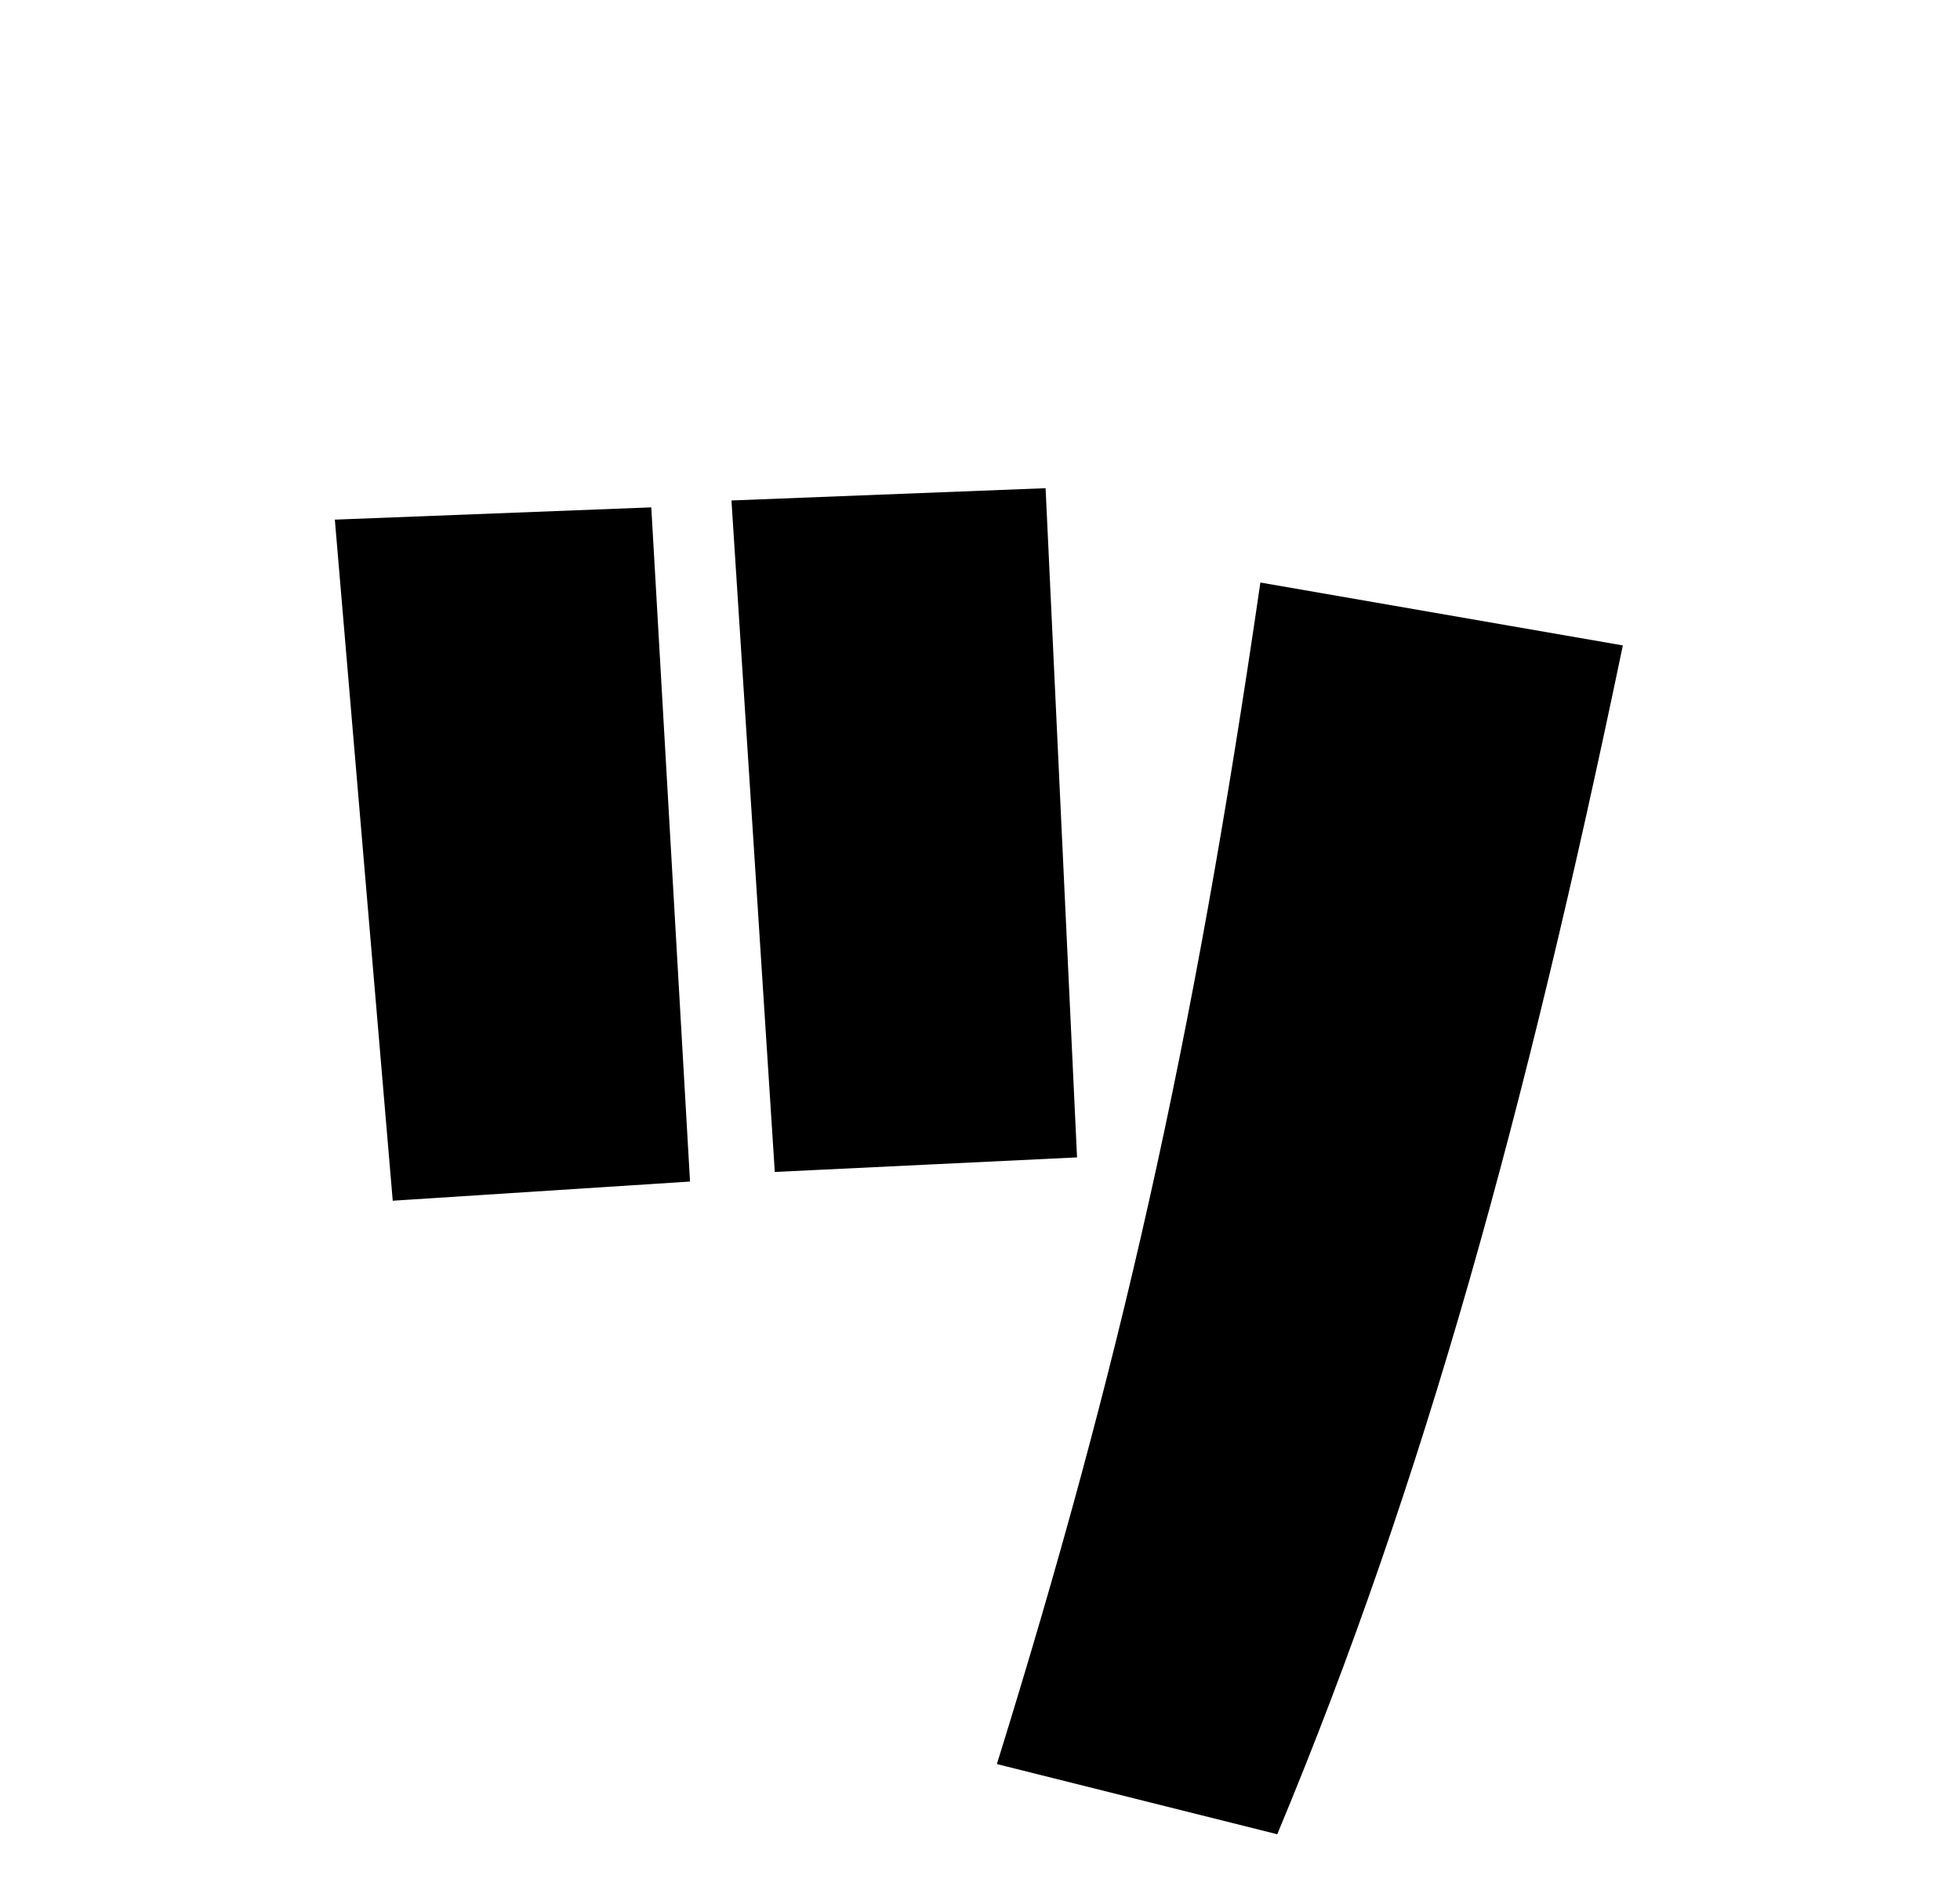
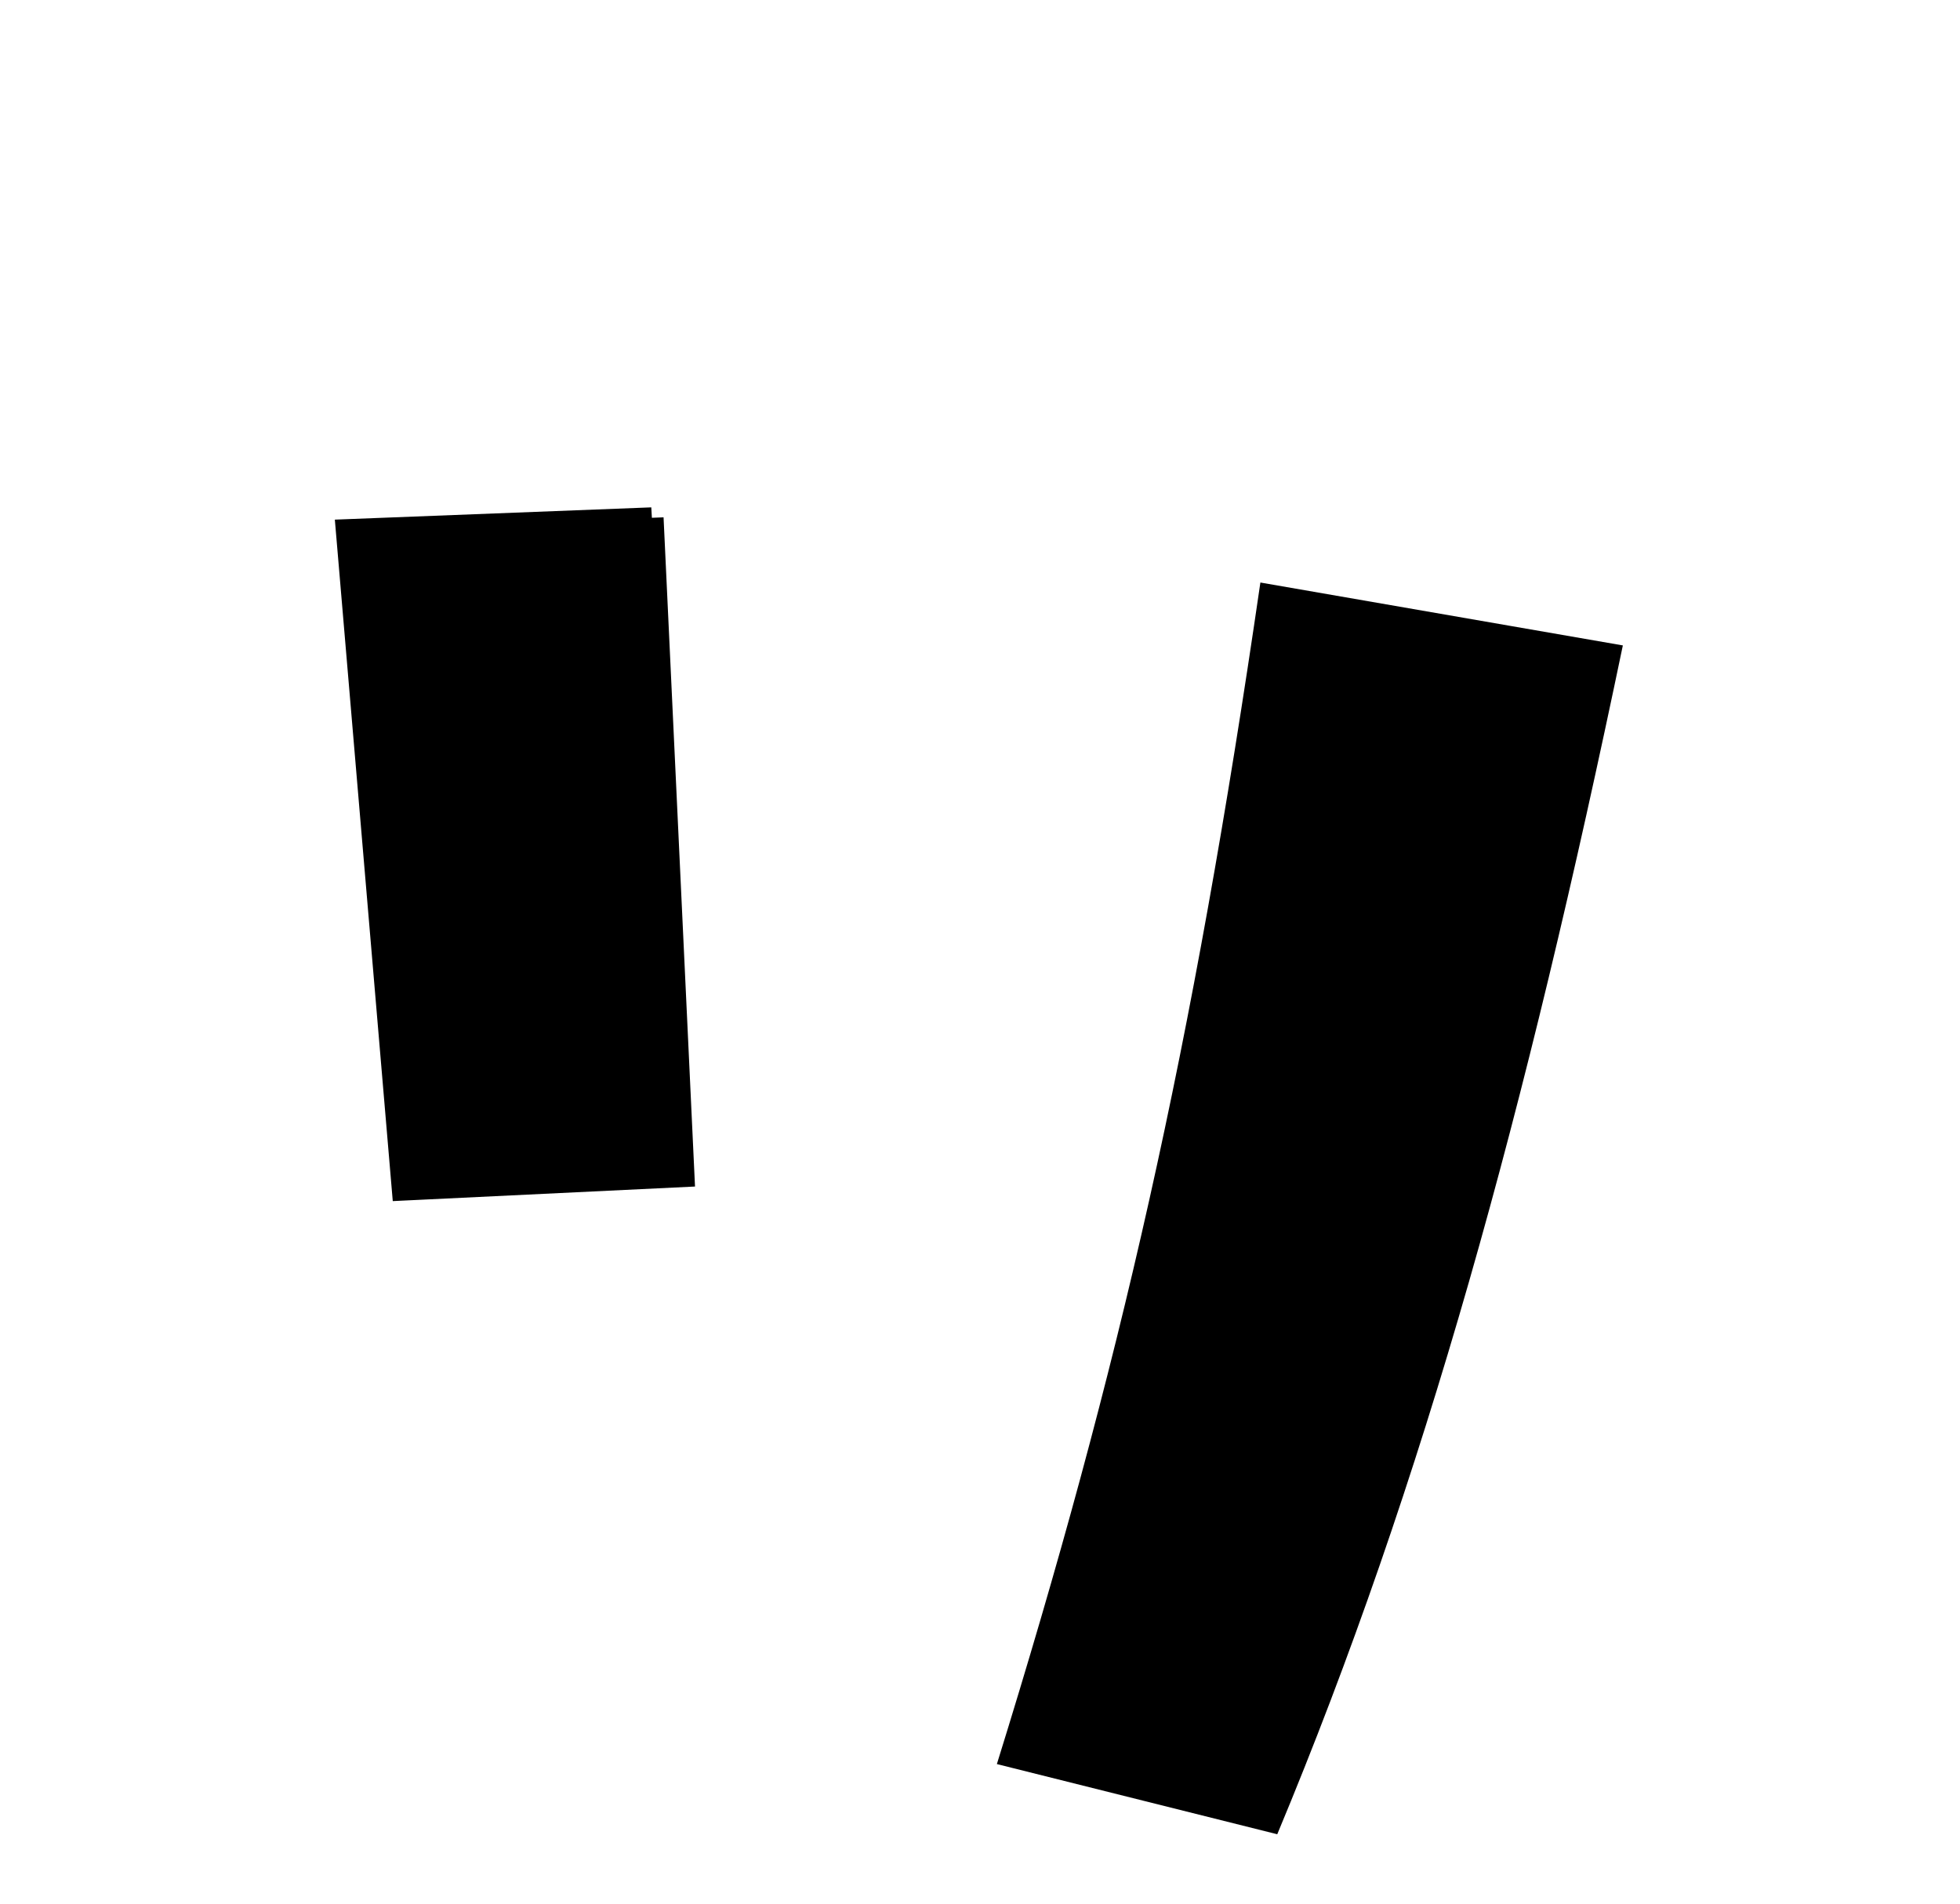
<svg xmlns="http://www.w3.org/2000/svg" id="_レイヤー_23" data-name="レイヤー_23" version="1.1" viewBox="0 0 51.1 49.65">
-   <path d="M10.24,31.32l-1.51-17.77,8.25-.32,1.01,17.58-7.75.5ZM20.2,30.56l-1.13-17.51,8.19-.32.82,17.45-7.88.38ZM25.99,46c3.21-10.33,5.1-18.65,6.87-30.81l9.45,1.64c-2.52,12.1-5.17,21.8-9.01,31l-7.31-1.83Z" />
+   <path d="M10.24,31.32l-1.51-17.77,8.25-.32,1.01,17.58-7.75.5Zl-1.13-17.51,8.19-.32.82,17.45-7.88.38ZM25.99,46c3.21-10.33,5.1-18.65,6.87-30.81l9.45,1.64c-2.52,12.1-5.17,21.8-9.01,31l-7.31-1.83Z" />
</svg>